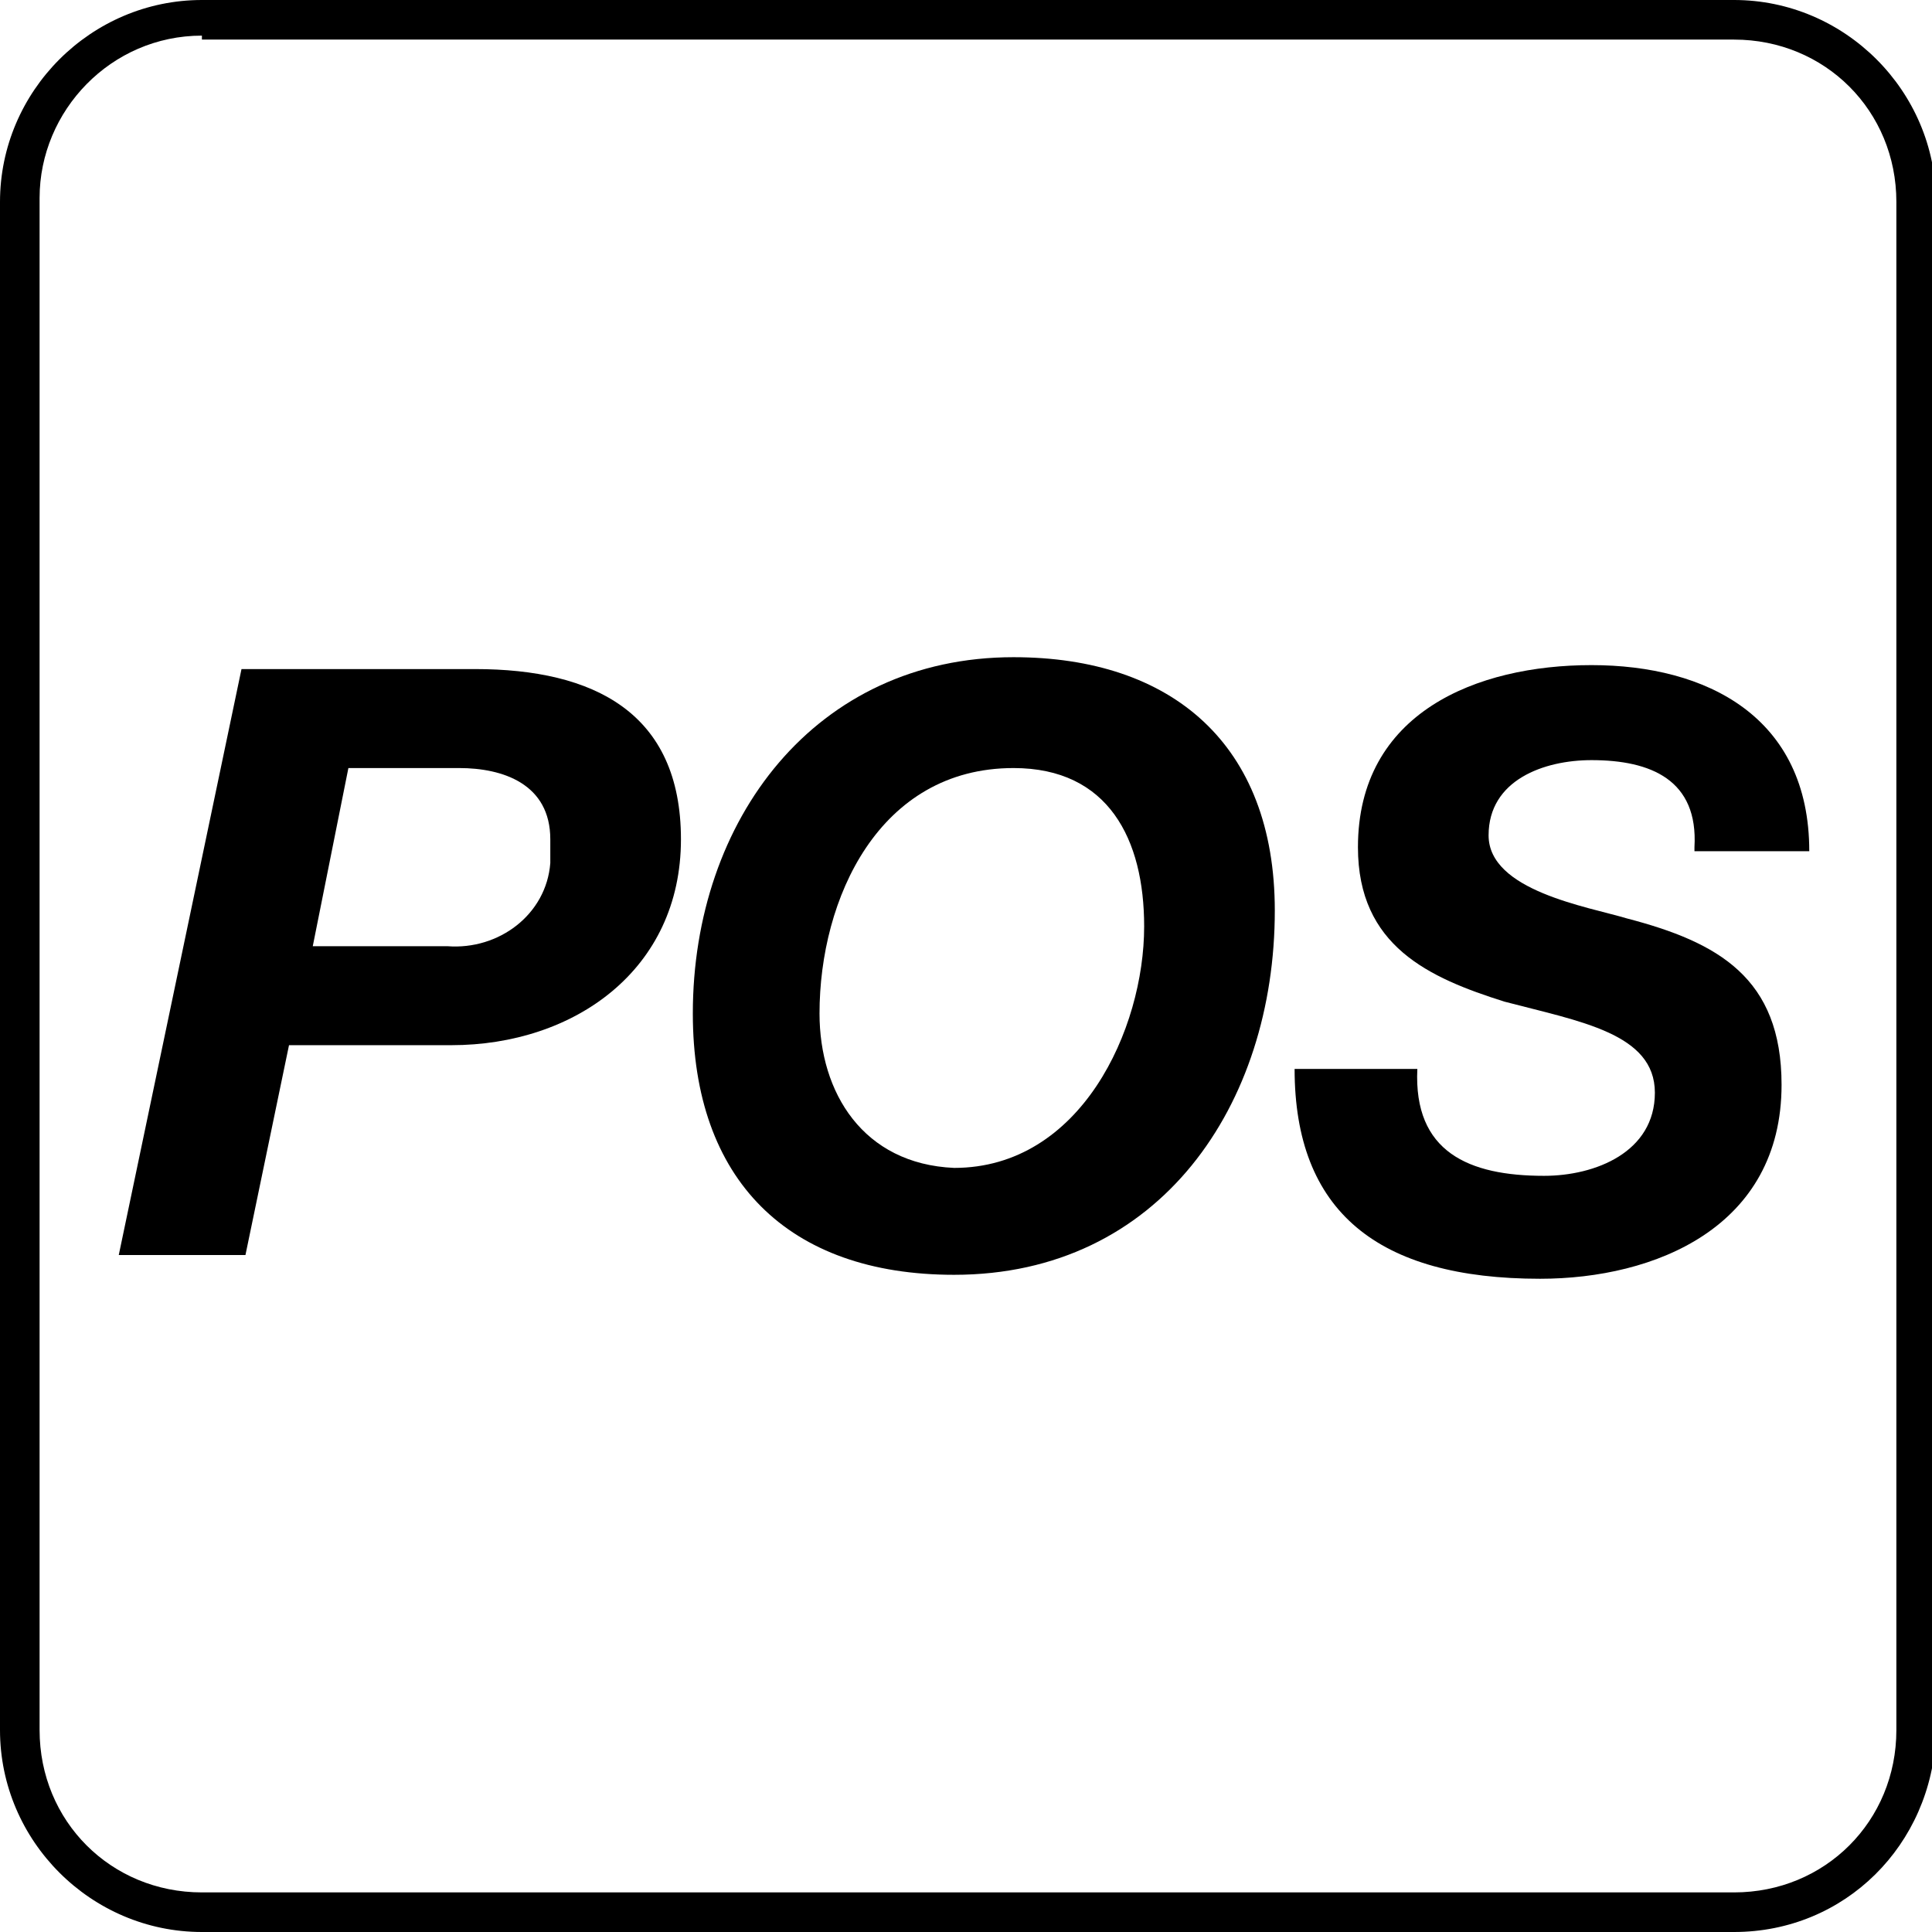
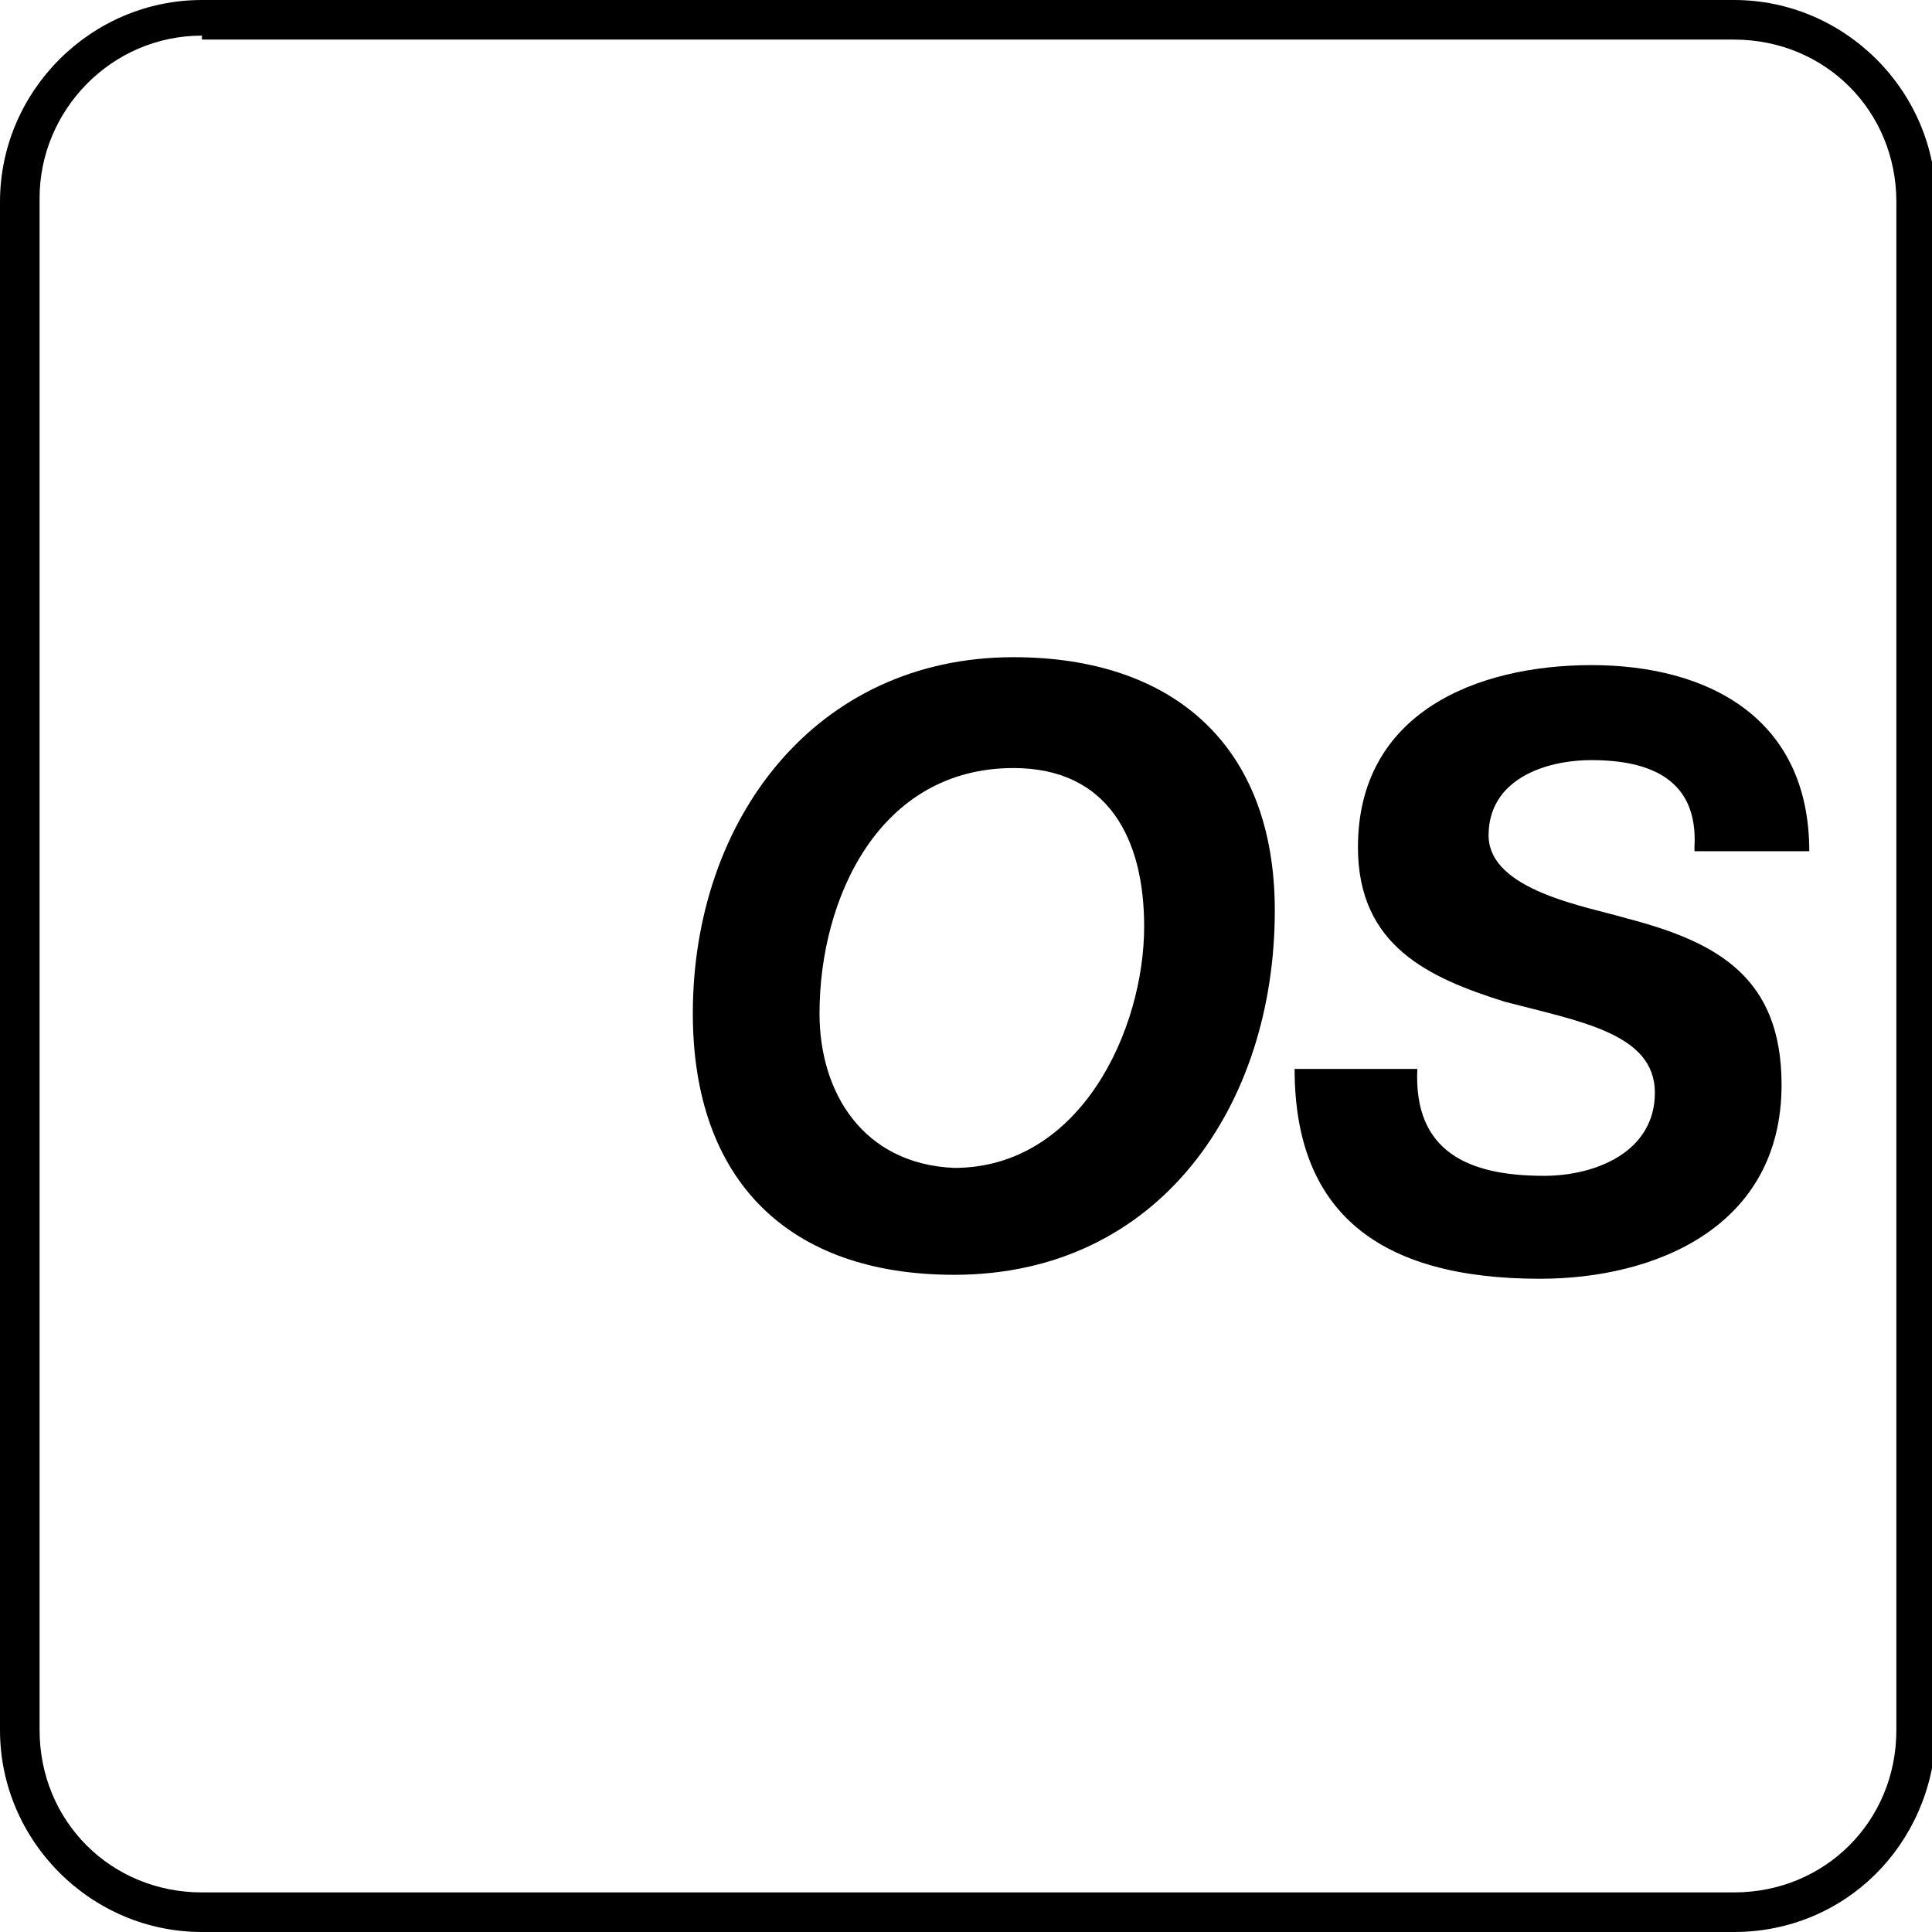
<svg xmlns="http://www.w3.org/2000/svg" version="1.1" id="レイヤー_1" x="0px" y="0px" viewBox="0 0 48.8 48.8" style="enable-background:new 0 0 48.8 48.8;" xml:space="preserve">
  <path d="M43.8,48.8H5.1c-2.8,0-5.1-2.3-5.1-5.1V5.1C0,2.3,2.3,0,5.1,0h38.7c2.8,0,5.1,2.3,5.1,5.1v38.7  C48.8,46.6,46.6,48.8,43.8,48.8z M5.1,0.9c-2.3,0-4.1,1.9-4.1,4.1v38.7c0,2.3,1.8,4.1,4.1,4.1h38.7c2.3,0,4.1-1.8,4.1-4.1V5.1  c0-2.3-1.8-4.1-4.1-4.1H5.1z" />
  <g>
-     <path d="M12,16.9H6.1L3,31.7h3.2l1.1-5.3h4.1c3.1,0,5.8-1.9,5.8-5.2C17.2,18,15,16.9,12,16.9z M13.9,21.8c-0.1,1.3-1.3,2.2-2.6,2.1   H7.9l0.9-4.5h2.8c1.1,0,2.3,0.4,2.3,1.8C13.9,21.5,13.9,21.6,13.9,21.8z" />
    <path d="M25.6,16.6c-5,0-8.1,4.1-8.1,9c0,4.2,2.4,6.6,6.6,6.6c5.2,0,8.1-4.3,8.1-9.2C32.2,18.8,29.6,16.6,25.6,16.6z M24.1,29.5   L24.1,29.5c-2.3-0.1-3.4-1.9-3.4-3.9c0-2.9,1.5-6.2,4.9-6.2c2.4,0,3.3,1.8,3.3,4C28.9,26,27.3,29.5,24.1,29.5z" />
    <path d="M42.8,21.4c0.1-1.7-1.1-2.2-2.6-2.2c-1.2,0-2.6,0.5-2.6,1.9s2.5,1.8,3.5,2.1c2.3,0.6,3.9,1.5,3.9,4.2   c0,3.6-3.2,4.9-6.1,4.9c-4.1,0-6.2-1.7-6.2-5.3h3.1c-0.1,2.1,1.3,2.7,3.2,2.7c1.3,0,2.8-0.6,2.8-2.1s-1.9-1.8-3.8-2.3   c-1.9-0.6-3.7-1.4-3.7-3.9c0-3.4,3-4.6,5.9-4.6c2.9,0,5.5,1.3,5.5,4.7H42.8z" />
  </g>
</svg>